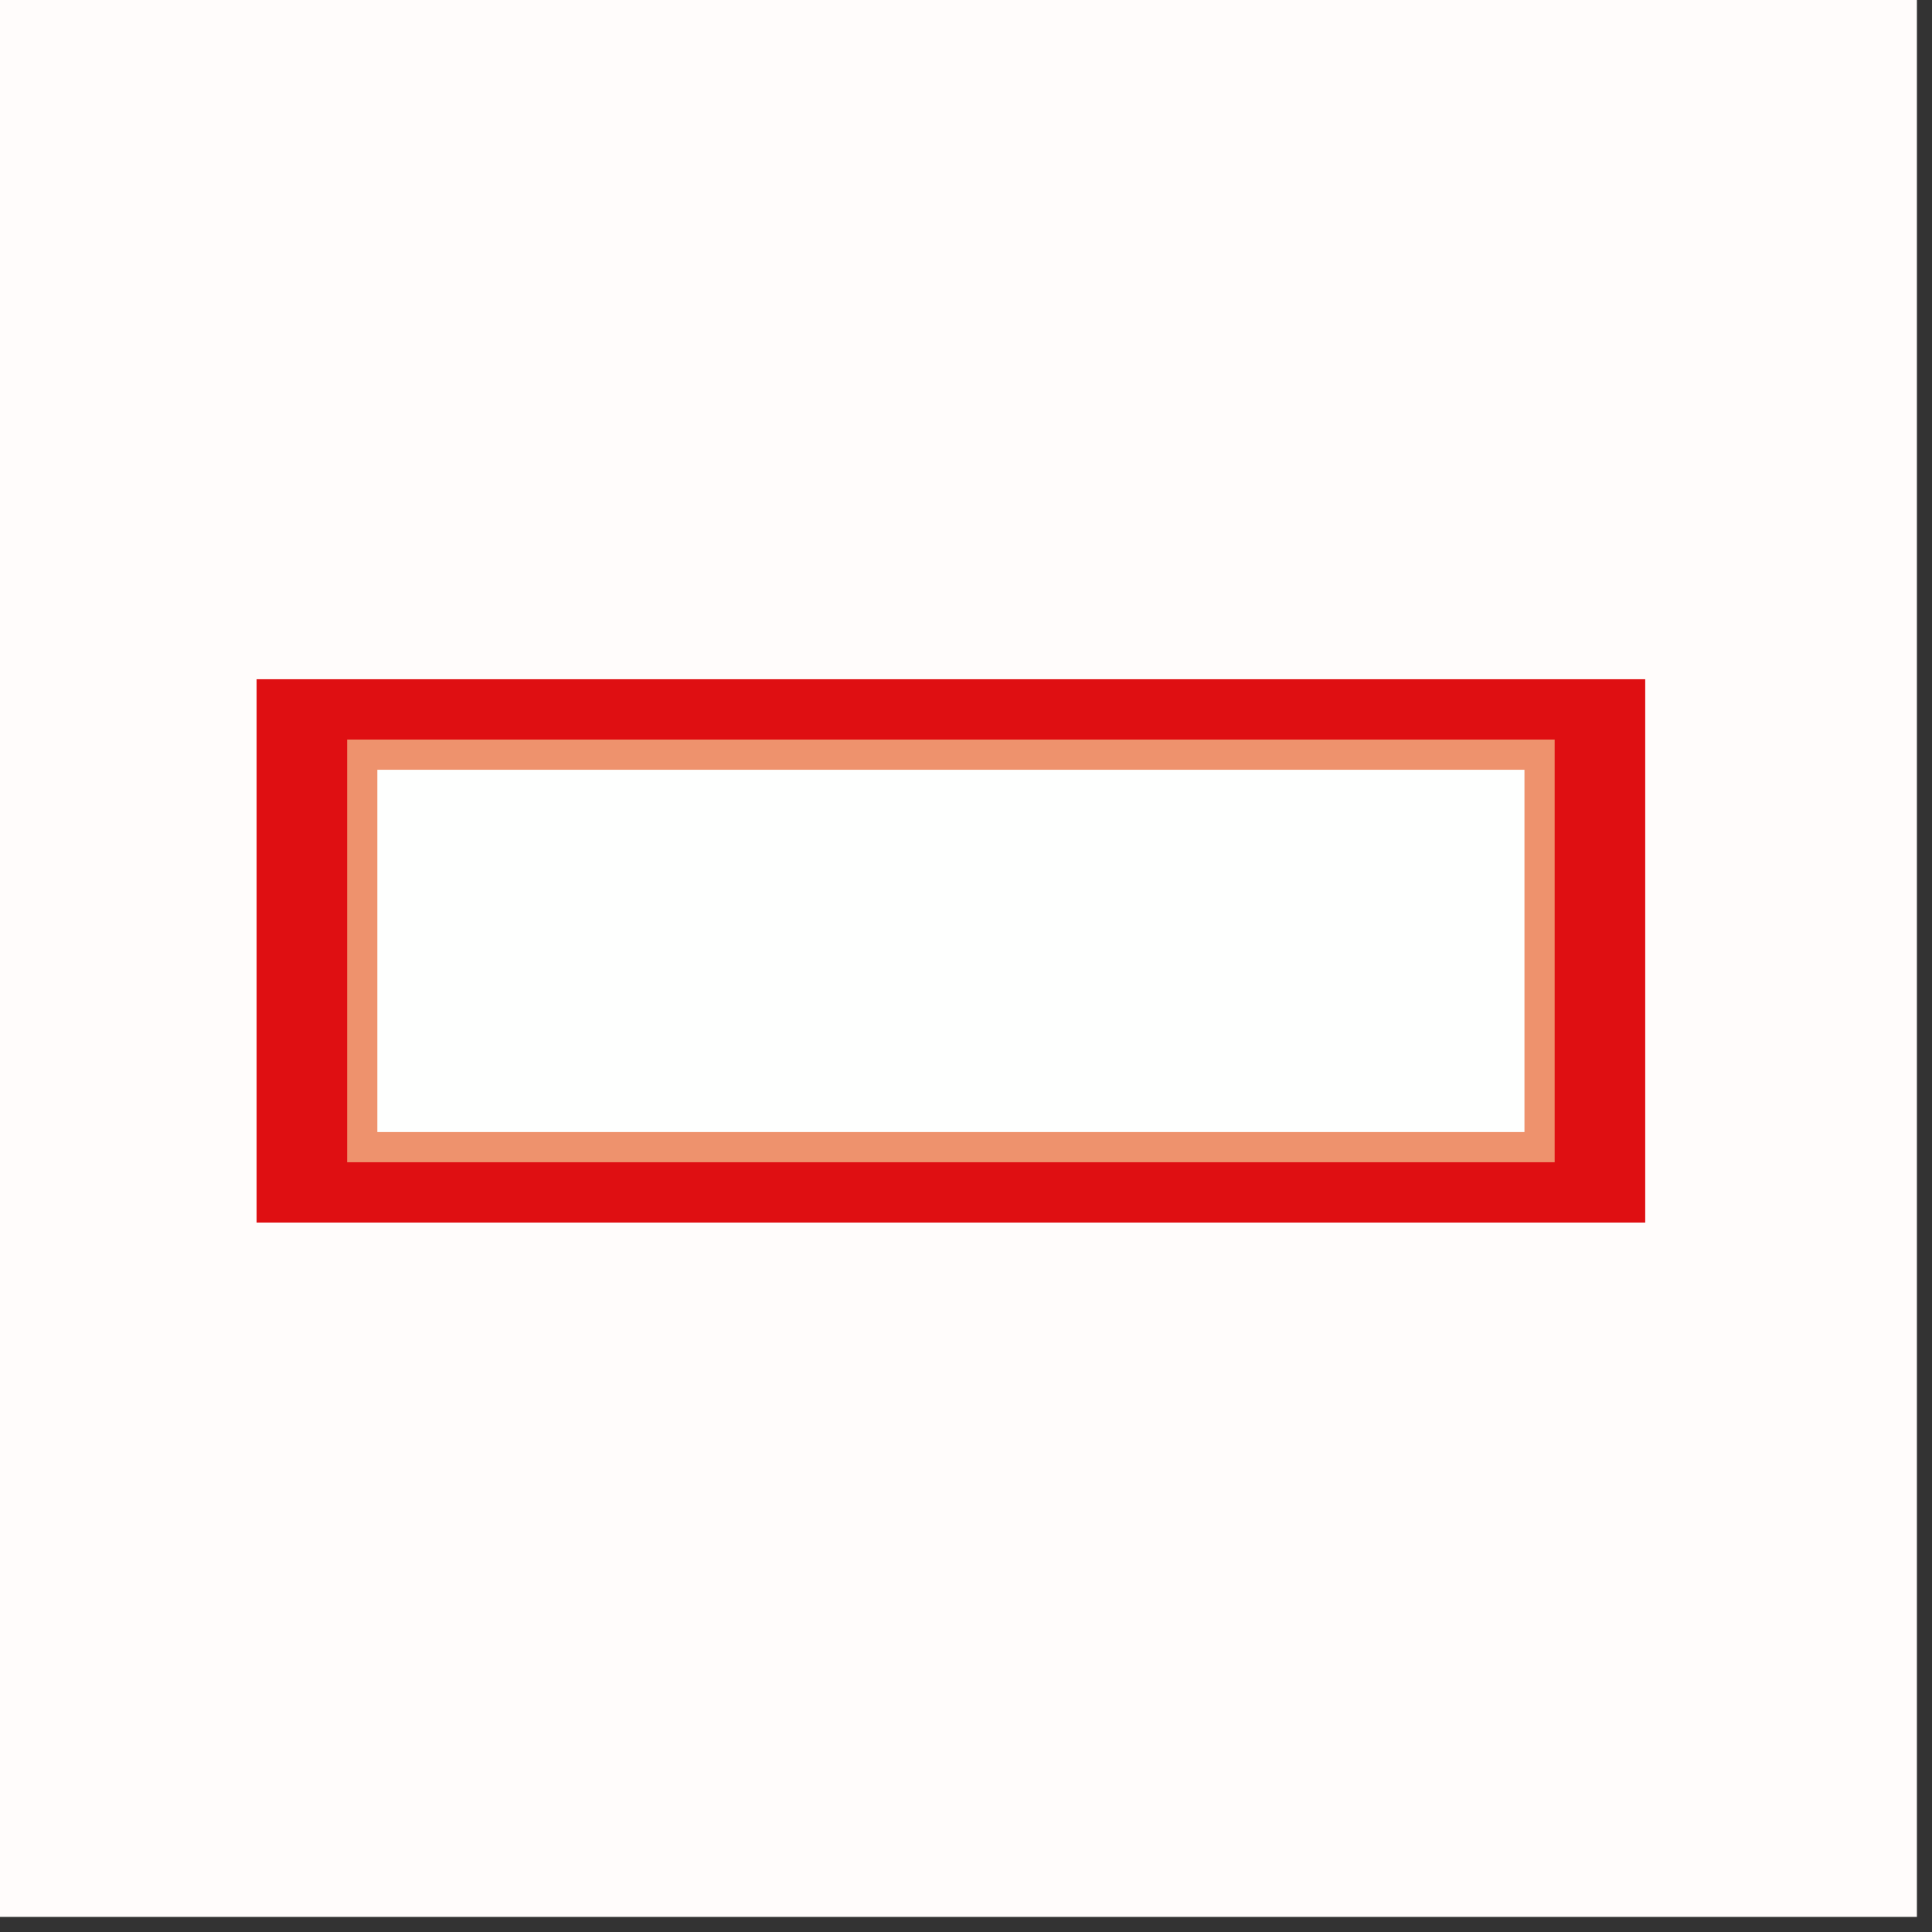
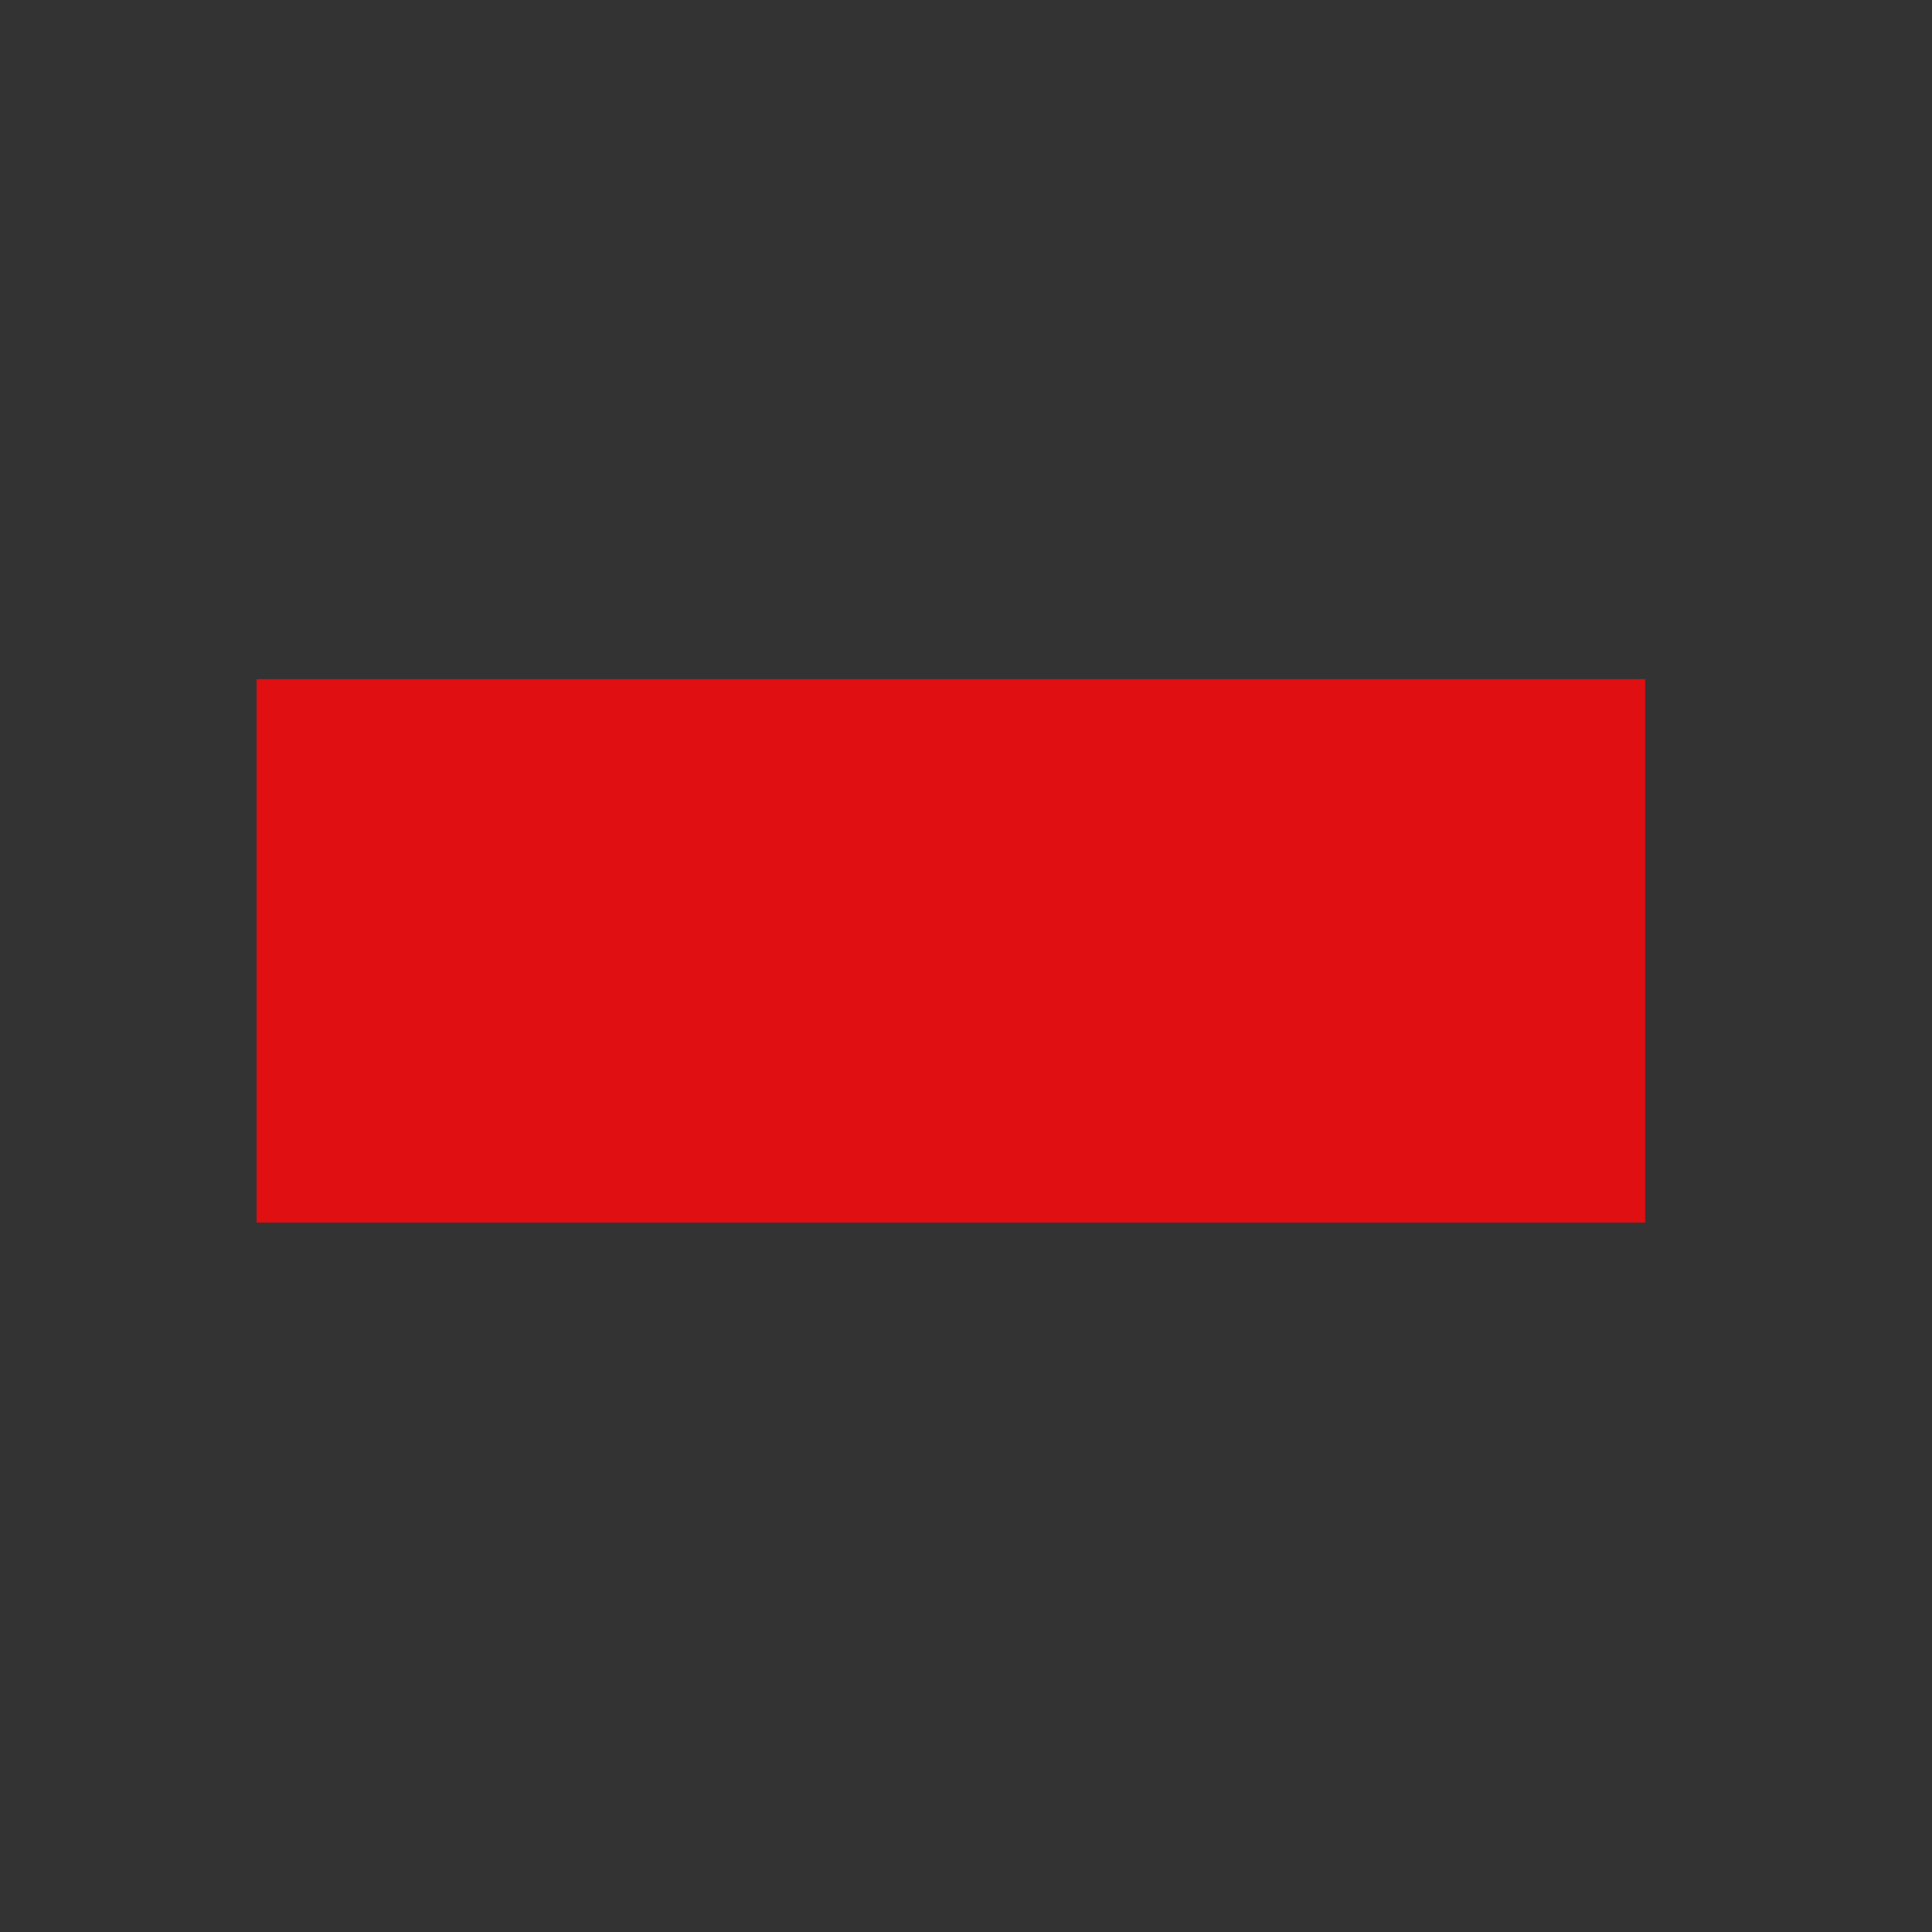
<svg xmlns="http://www.w3.org/2000/svg" version="1.1" width="64px" height="64px" style="shape-rendering:geometricPrecision; text-rendering:geometricPrecision; image-rendering:optimizeQuality; fill-rule:evenodd; clip-rule:evenodd">
  <rect width="100%" height="100%" fill="#333333" stroke="none" />
  <g>
-     <path style="opacity:1" fill="#fffcfb" d="M -0.5,-0.5 C 20.833,-0.5 42.167,-0.5 63.5,-0.5C 63.5,20.833 63.5,42.167 63.5,63.5C 42.167,63.5 20.833,63.5 -0.5,63.5C -0.5,42.167 -0.5,20.833 -0.5,-0.5 Z" />
-   </g>
+     </g>
  <g>
    <path style="opacity:1" fill="#df0f12" d="M 8.5,22.5 C 23.833,22.5 39.167,22.5 54.5,22.5C 54.5,28.5 54.5,34.5 54.5,40.5C 39.167,40.5 23.833,40.5 8.5,40.5C 8.5,34.5 8.5,28.5 8.5,22.5 Z" />
  </g>
  <g>
-     <path style="opacity:1" fill="#ee926d" d="M 11.5,24.5 C 24.833,24.5 38.167,24.5 51.5,24.5C 51.5,29.167 51.5,33.833 51.5,38.5C 38.167,38.5 24.833,38.5 11.5,38.5C 11.5,33.833 11.5,29.167 11.5,24.5 Z" />
-   </g>
+     </g>
  <g>
-     <path style="opacity:1" fill="#fefffe" d="M 12.5,25.5 C 25.167,25.5 37.833,25.5 50.5,25.5C 50.5,29.5 50.5,33.5 50.5,37.5C 37.833,37.5 25.167,37.5 12.5,37.5C 12.5,33.5 12.5,29.5 12.5,25.5 Z" />
-   </g>
+     </g>
</svg>